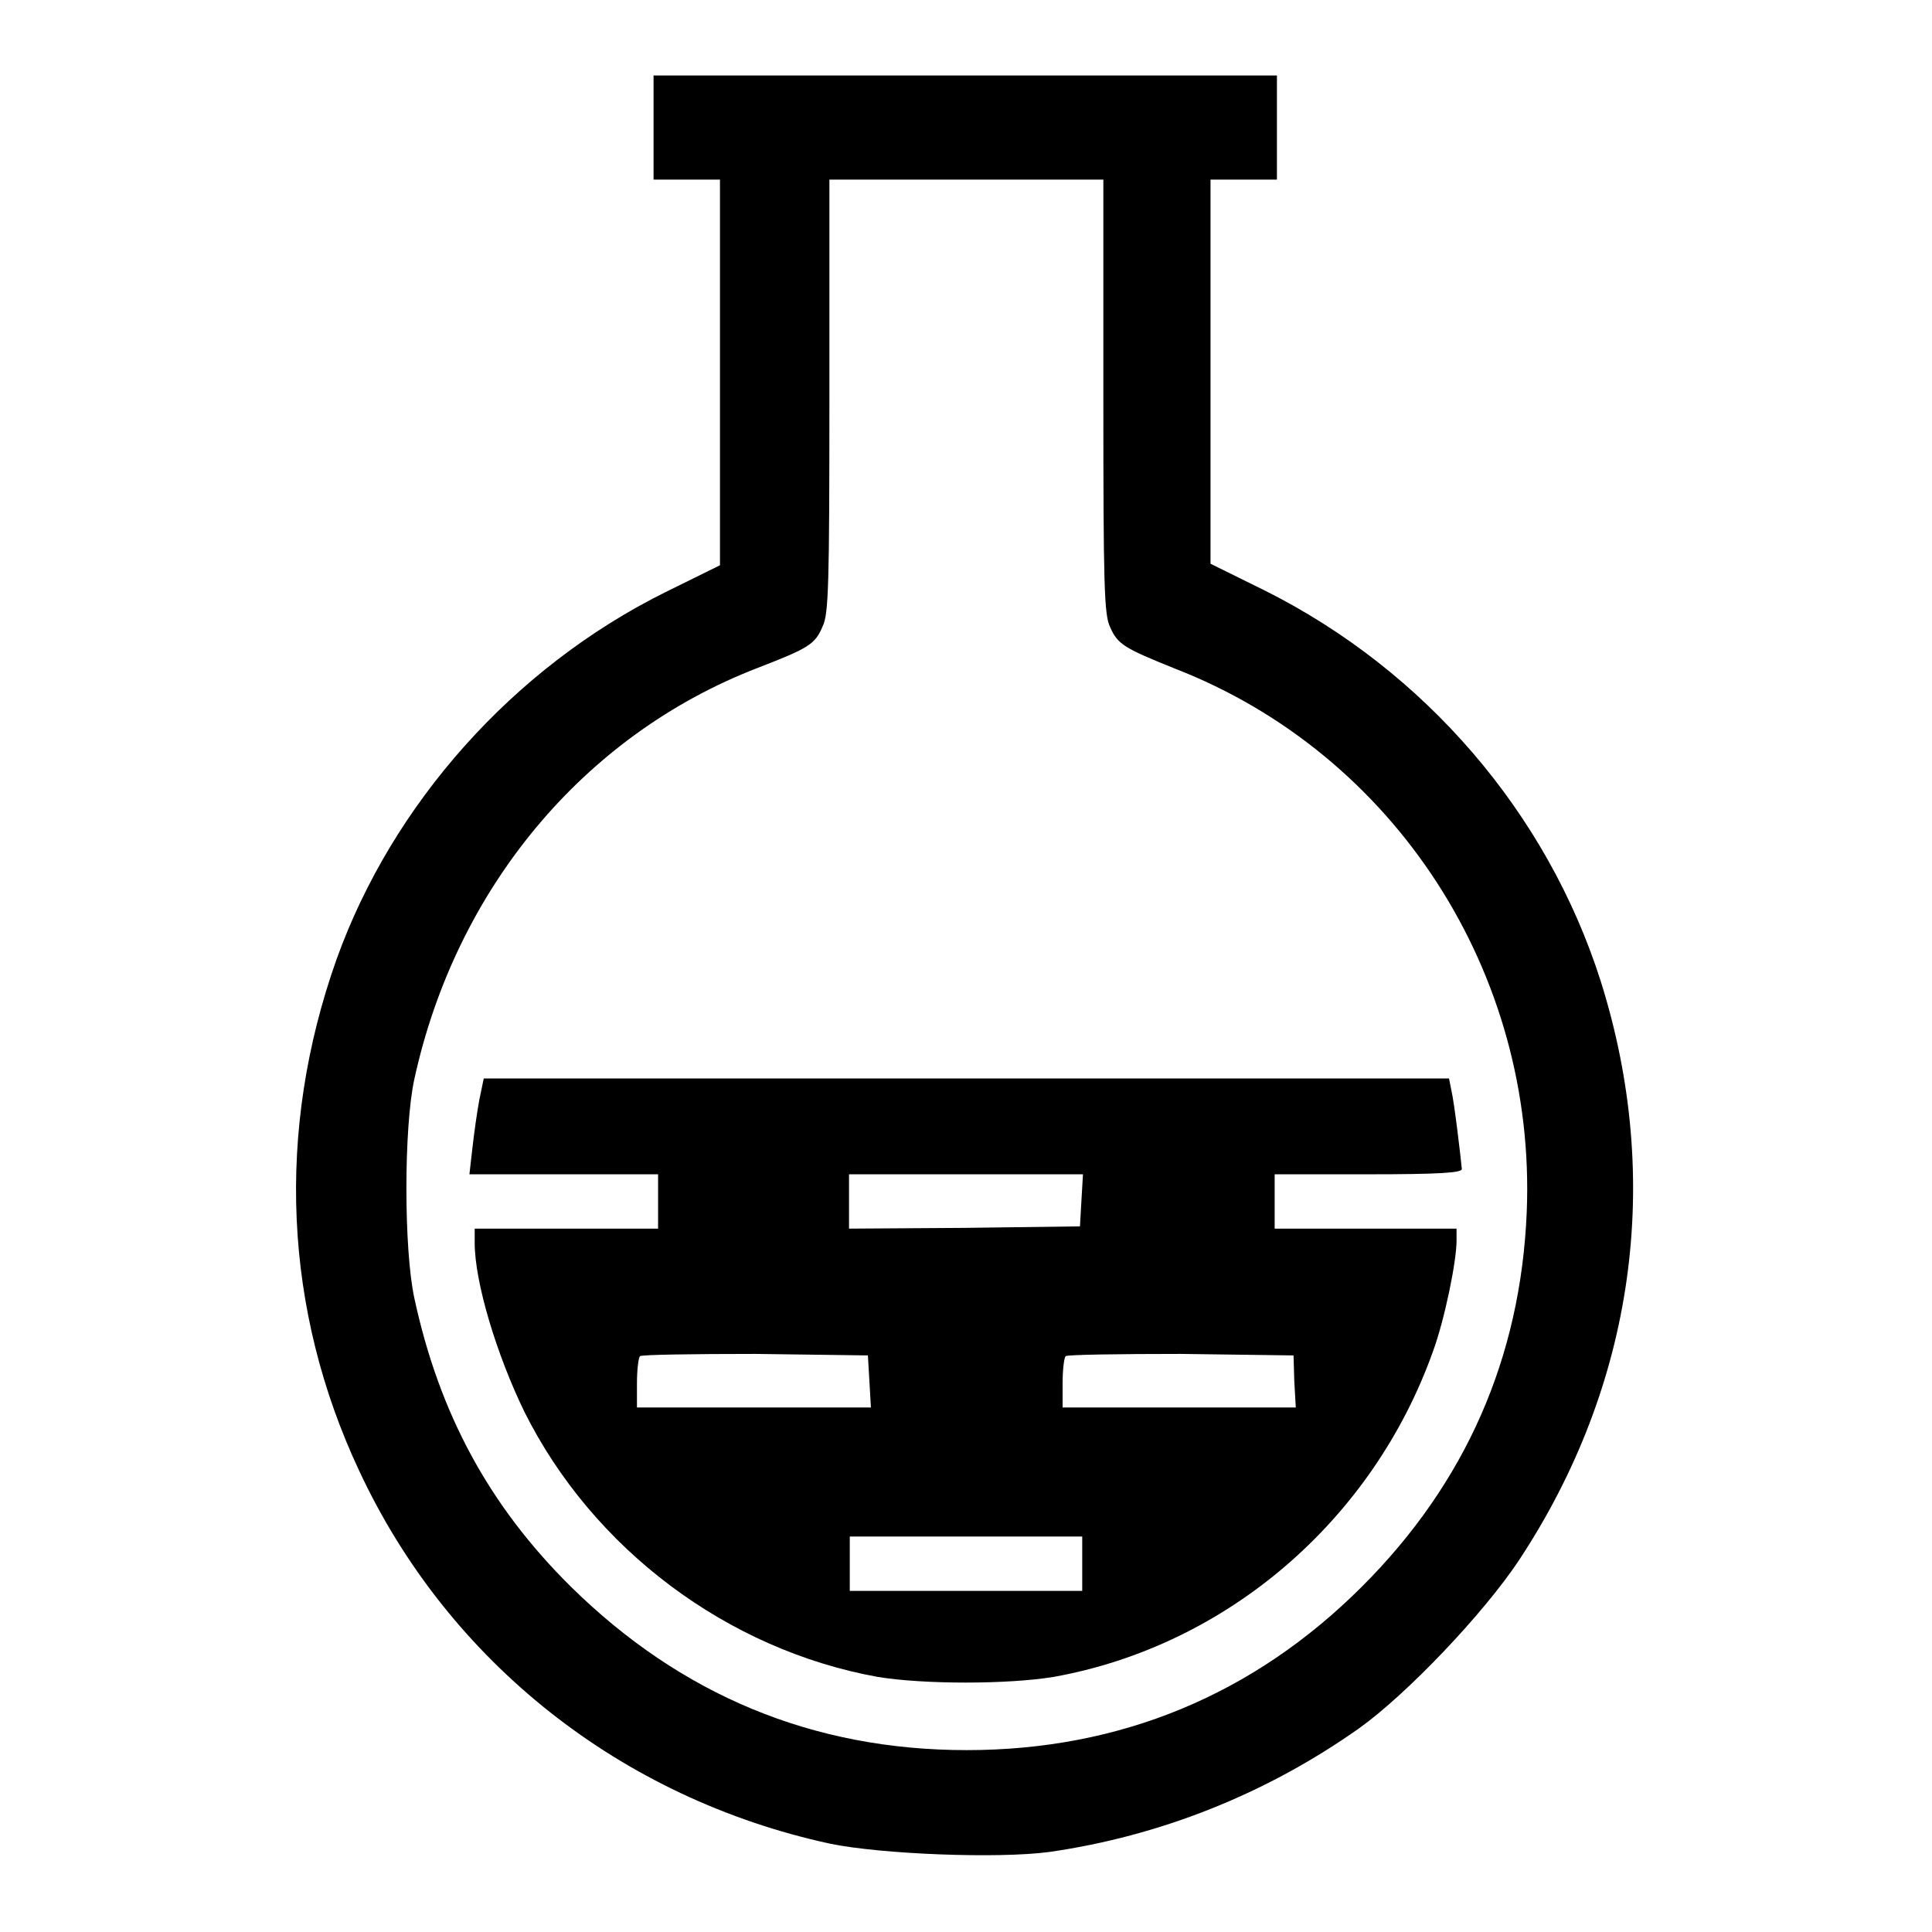
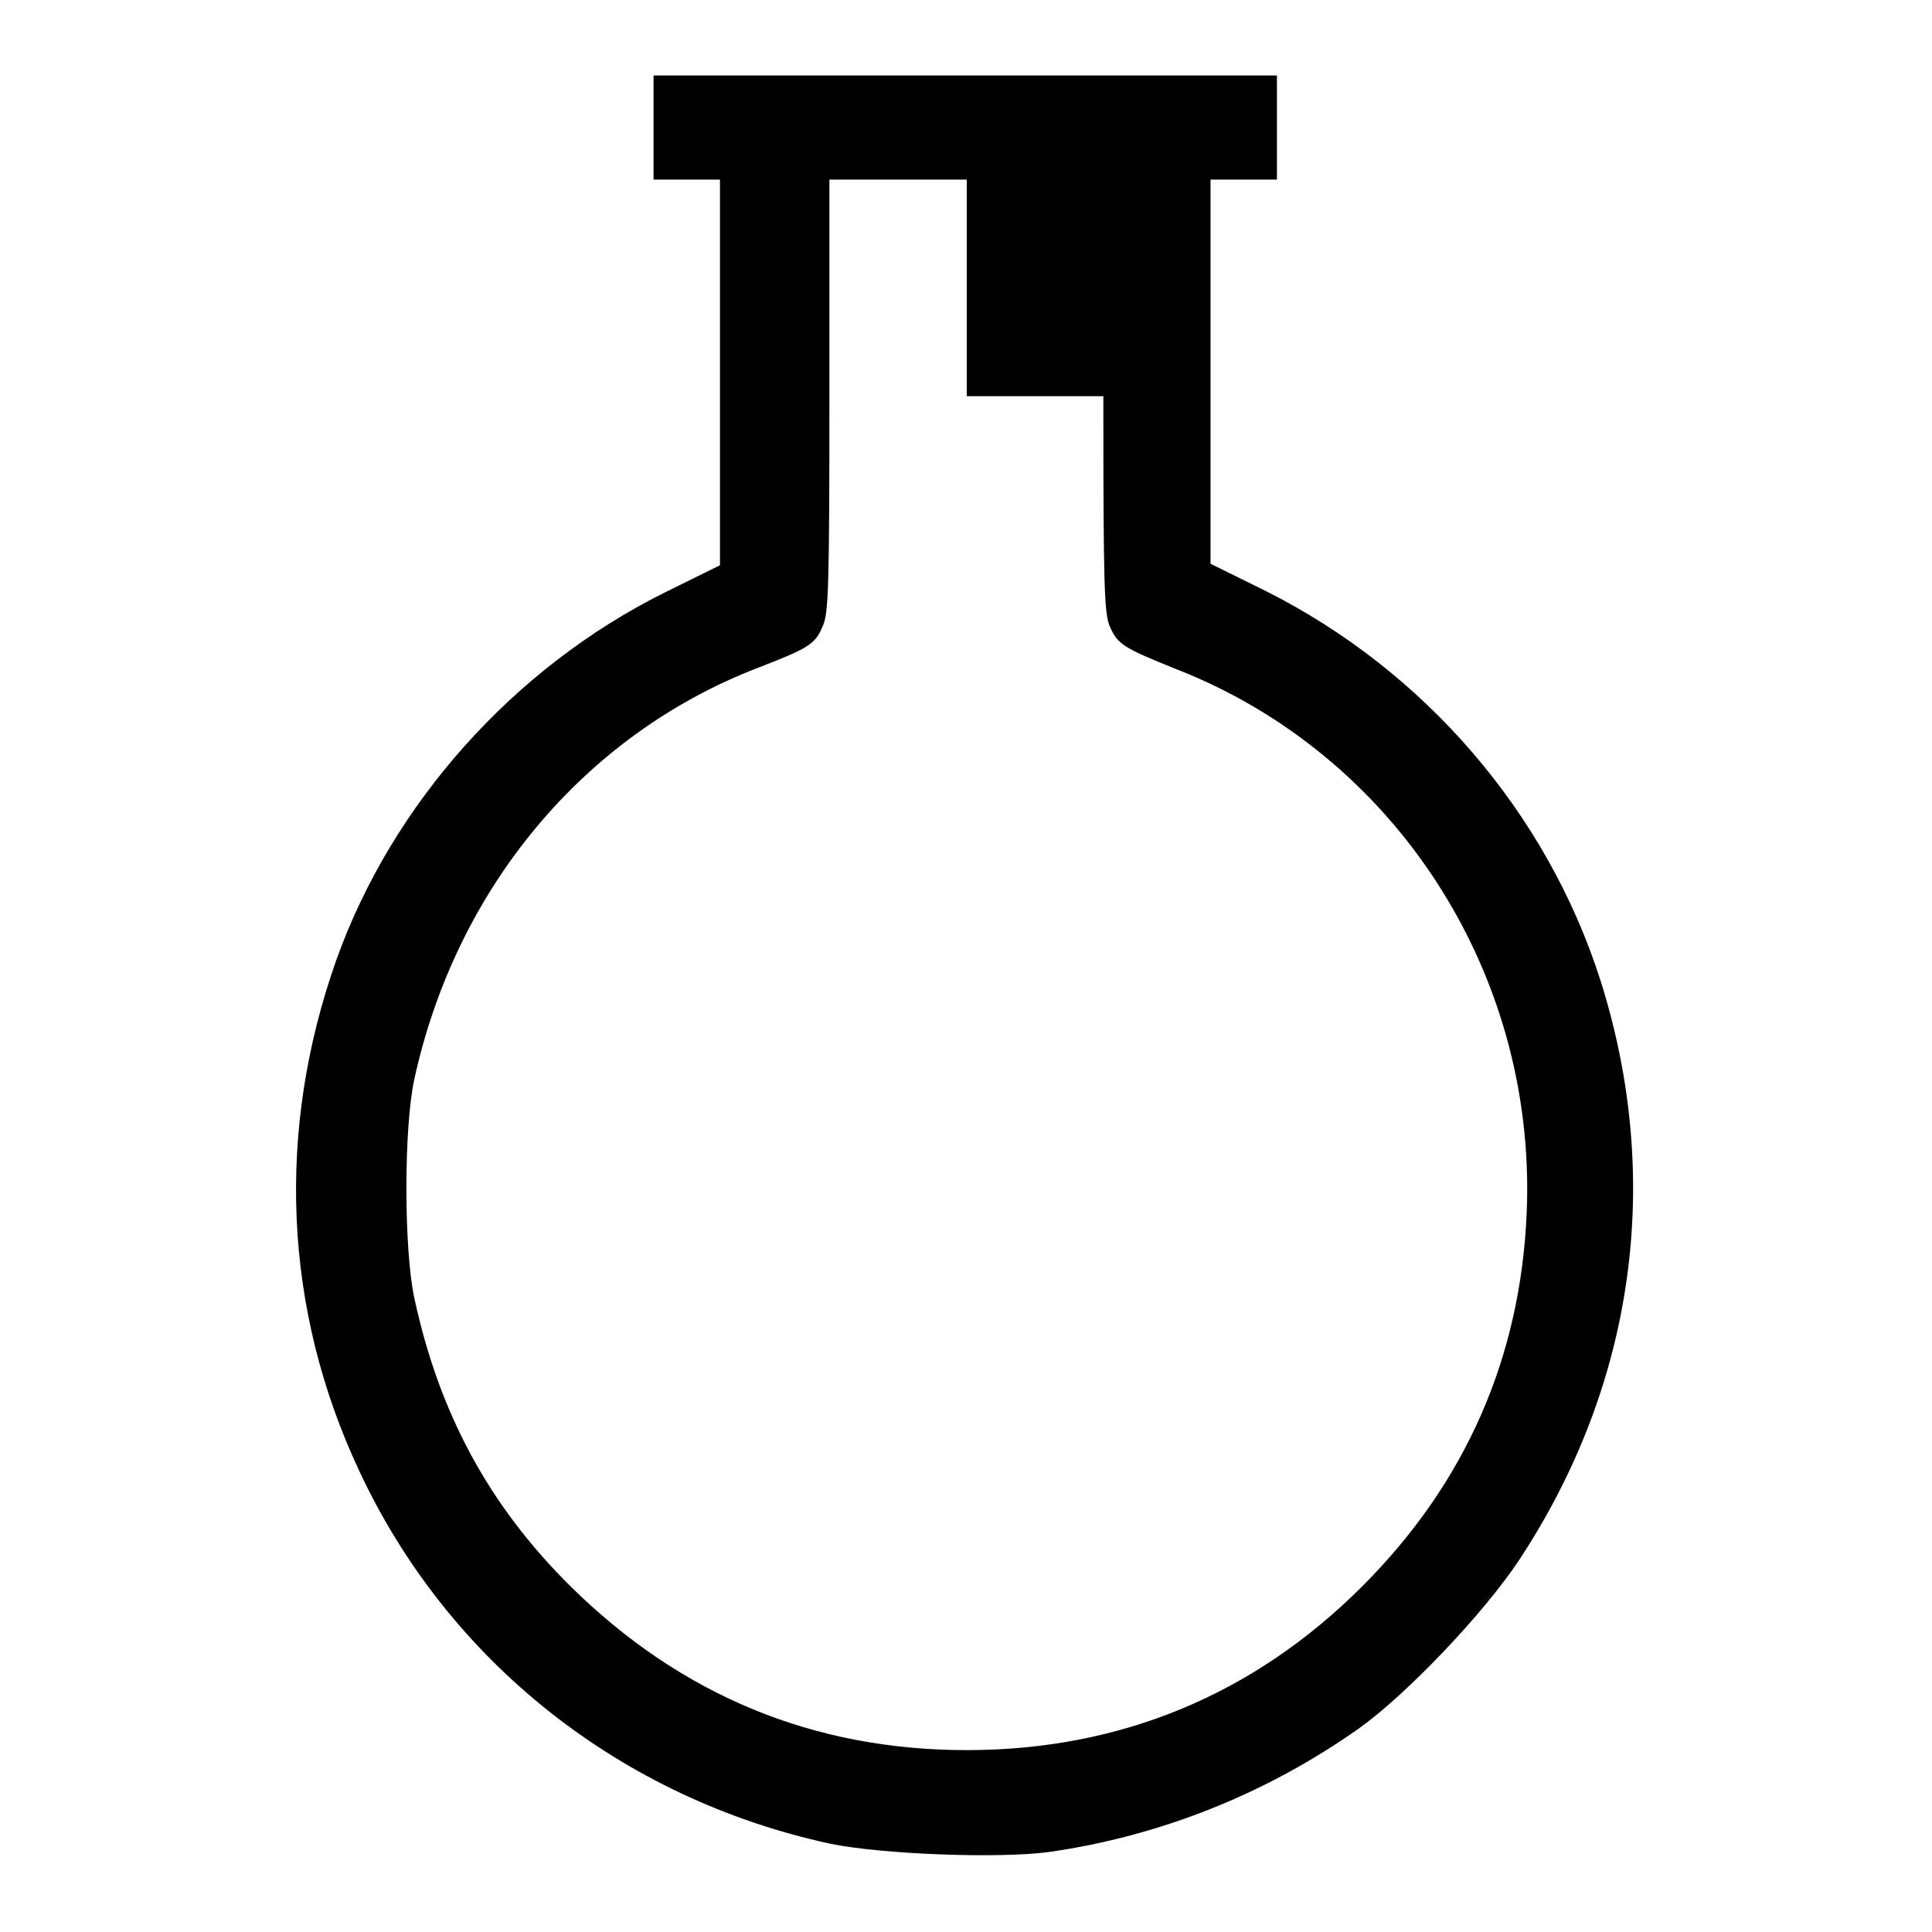
<svg xmlns="http://www.w3.org/2000/svg" version="1.1" x="0px" y="0px" viewBox="0 0 256 256" enable-background="new 0 0 256 256" xml:space="preserve">
  <g>
    <g>
      <g>
-         <path fill="#000000" d="M86.6,16.9v6.9h4.4h4.4v25.5v25.6l-7.3,3.6c-20.1,10-36.1,28-43.5,48.6c-8.1,22.8-7,46.5,3,67.8c11.8,25.3,34.7,43.4,62.4,49.4c6.8,1.4,22.2,2,29,1.1c14.7-2.1,28.8-7.7,41.1-16.4c6.3-4.5,16.5-15.2,21.2-22.3c15.3-23.2,19.1-50.4,10.8-76.7c-7.1-22.3-23.3-41.1-44.4-51.7l-7.3-3.6V49.3V23.8h4.4h4.4v-6.9V10H128H86.6V16.9z M146.2,52.5c0,25.1,0.1,29,0.9,30.6c1,2.3,1.9,2.8,8.6,5.5c29.1,11.3,47.9,40.3,46.6,72c-0.8,19.3-8.1,35.9-21.8,49.6c-14.4,14.4-32.1,21.7-52.4,21.7c-20.4,0-37.9-7.3-52.5-21.7c-10.8-10.7-17.4-22.9-20.7-38.2c-1.4-6.5-1.4-22.6,0-29c5.5-25.2,22.4-45.6,45.5-54.5c6.7-2.6,7.6-3.1,8.6-5.5c0.8-1.6,0.9-5.5,0.9-30.6V23.8H128h18.2V52.5z" />
-         <path fill="#000000" d="M63.5,145.8c-0.3,1.6-0.7,4.5-0.9,6.3l-0.4,3.5h12.5h12.5v3.6v3.6H75.1H62.9v1.9c0,5.2,2.9,14.8,6.6,22.4c9.1,18.2,26.9,31.5,46.8,35.1c6.1,1,17.2,1,23.3,0c22.9-4.1,42.3-20.7,50.3-43.2c1.5-4.1,3.1-11.8,3.1-14.6v-1.6H181h-12.1v-3.6v-3.6h12.4c9.5,0,12.4-0.2,12.4-0.7c-0.1-1.2-1-8.9-1.4-10.5l-0.3-1.5H128H64.1L63.5,145.8z M143.3,159l-0.2,3.5l-15.3,0.2l-15.3,0.1v-3.6v-3.6H128h15.5L143.3,159z M115.2,183l0.2,3.5H99.9H84.4v-3.2c0-1.8,0.2-3.4,0.4-3.6c0.2-0.2,7.1-0.3,15.3-0.3l14.9,0.2L115.2,183z M171.5,183l0.2,3.5h-15.5h-15.4v-3.2c0-1.8,0.2-3.4,0.4-3.6c0.2-0.2,7.1-0.3,15.3-0.3l14.9,0.2L171.5,183z M143.4,207.2v3.6H128h-15.4v-3.6v-3.6H128h15.4V207.2z" />
+         <path fill="#000000" d="M86.6,16.9v6.9h4.4h4.4v25.5v25.6l-7.3,3.6c-20.1,10-36.1,28-43.5,48.6c-8.1,22.8-7,46.5,3,67.8c11.8,25.3,34.7,43.4,62.4,49.4c6.8,1.4,22.2,2,29,1.1c14.7-2.1,28.8-7.7,41.1-16.4c6.3-4.5,16.5-15.2,21.2-22.3c15.3-23.2,19.1-50.4,10.8-76.7c-7.1-22.3-23.3-41.1-44.4-51.7l-7.3-3.6V49.3V23.8h4.4h4.4v-6.9V10H128H86.6V16.9z M146.2,52.5c0,25.1,0.1,29,0.9,30.6c1,2.3,1.9,2.8,8.6,5.5c29.1,11.3,47.9,40.3,46.6,72c-0.8,19.3-8.1,35.9-21.8,49.6c-14.4,14.4-32.1,21.7-52.4,21.7c-20.4,0-37.9-7.3-52.5-21.7c-10.8-10.7-17.4-22.9-20.7-38.2c-1.4-6.5-1.4-22.6,0-29c5.5-25.2,22.4-45.6,45.5-54.5c6.7-2.6,7.6-3.1,8.6-5.5c0.8-1.6,0.9-5.5,0.9-30.6V23.8h18.2V52.5z" />
      </g>
    </g>
  </g>
</svg>